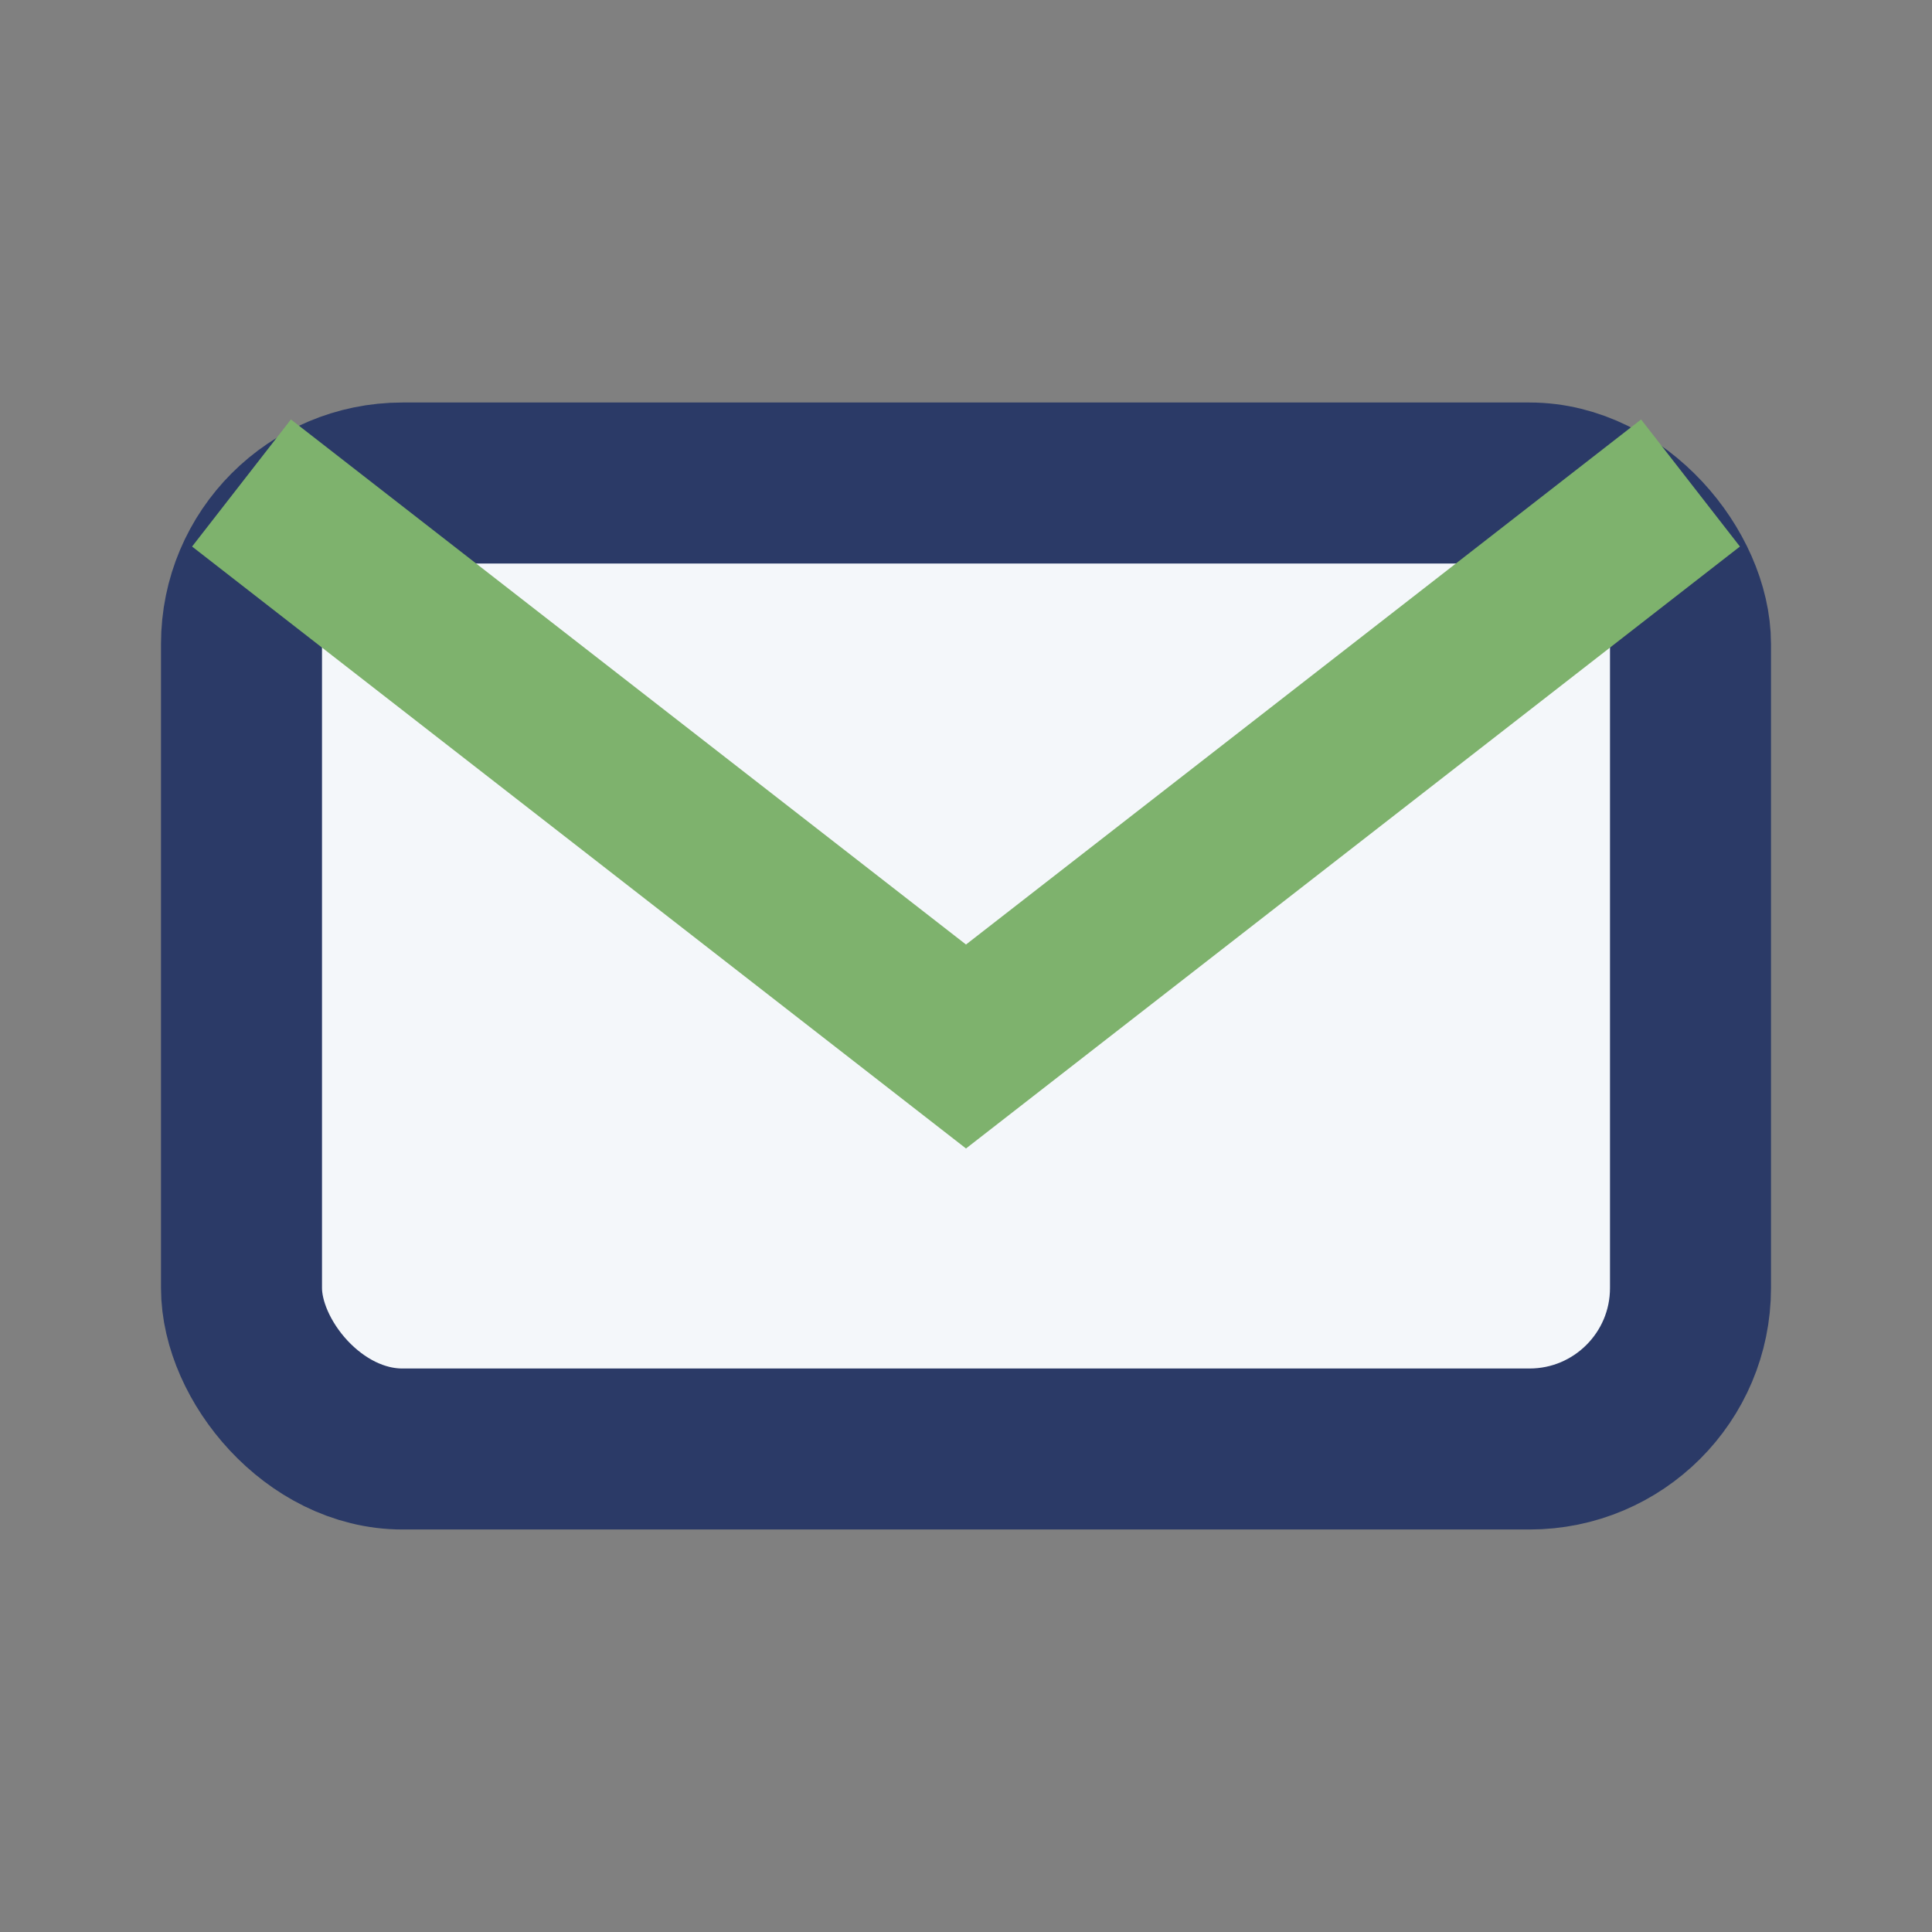
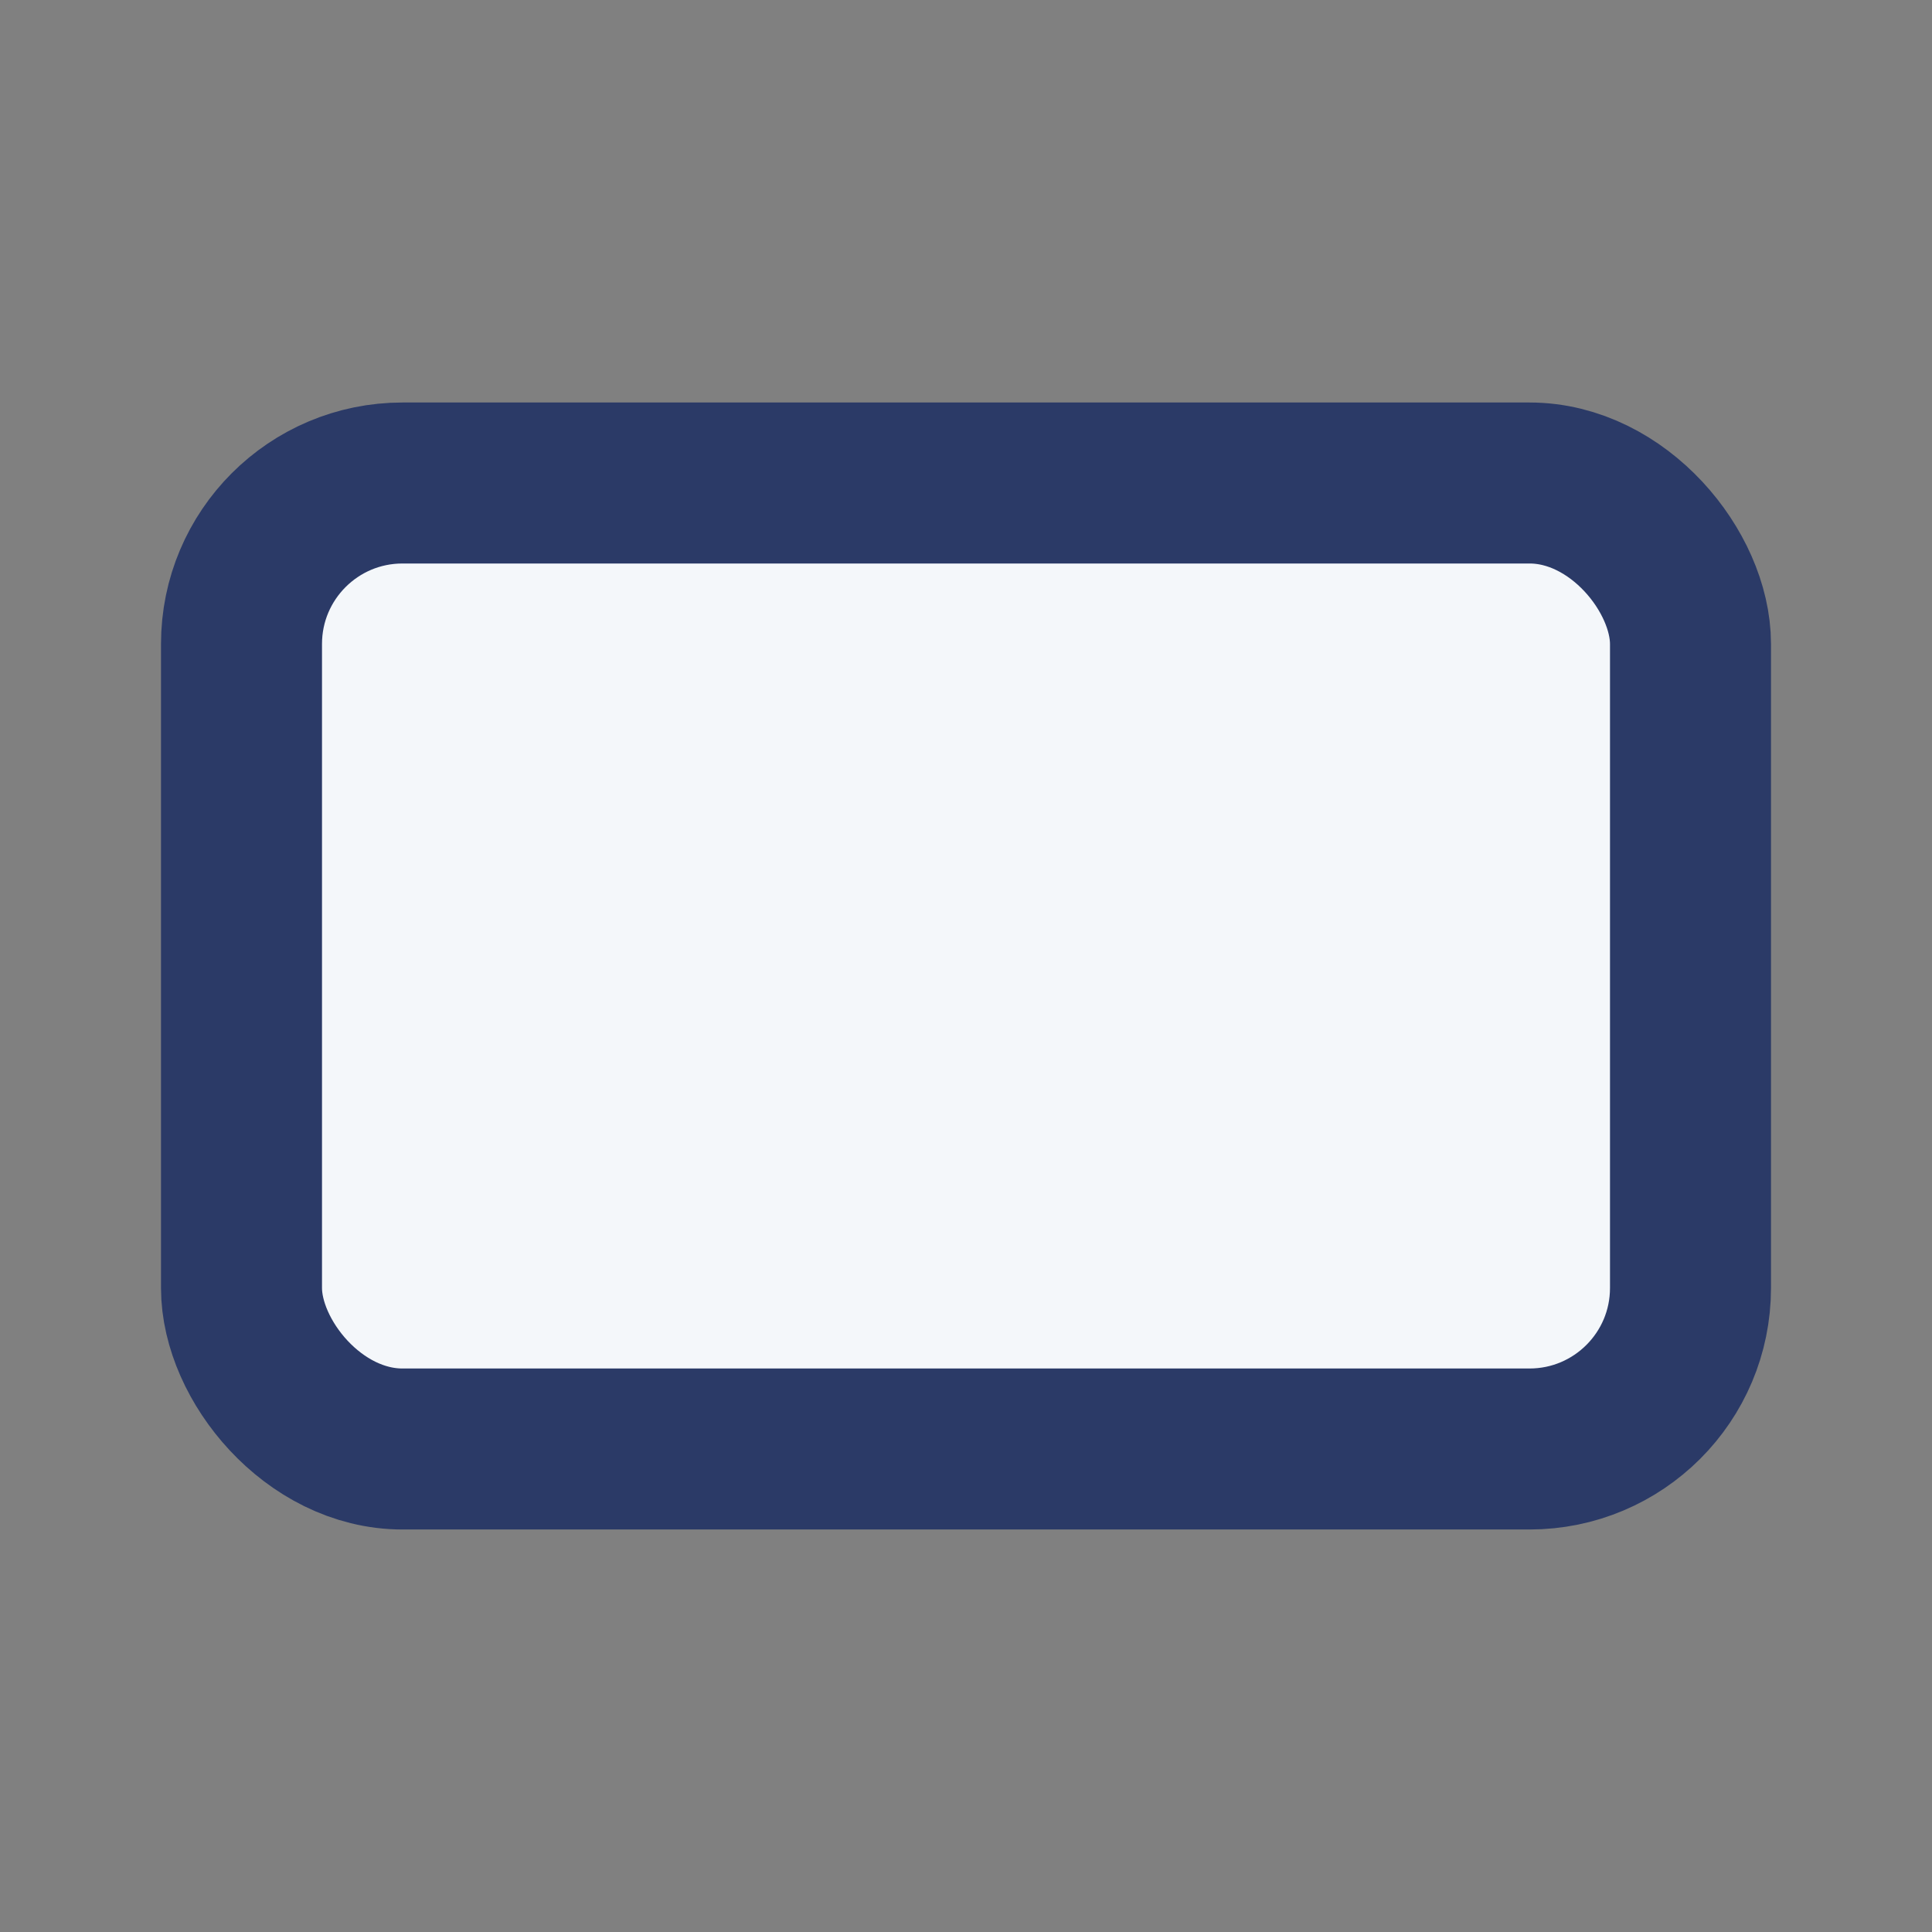
<svg xmlns="http://www.w3.org/2000/svg" width="24" height="24" viewBox="0 0 24 24">
  <rect x="0" y="0" width="24" height="24" fill="#808080" stroke="none" />
  <rect x="3" y="6" width="18" height="12" rx="2" fill="#F4F7FA" stroke="#2B3A67" stroke-width="2" />
-   <path d="M3 6l9 7l9-7" stroke="#7EB26D" stroke-width="2" fill="none" />
</svg>